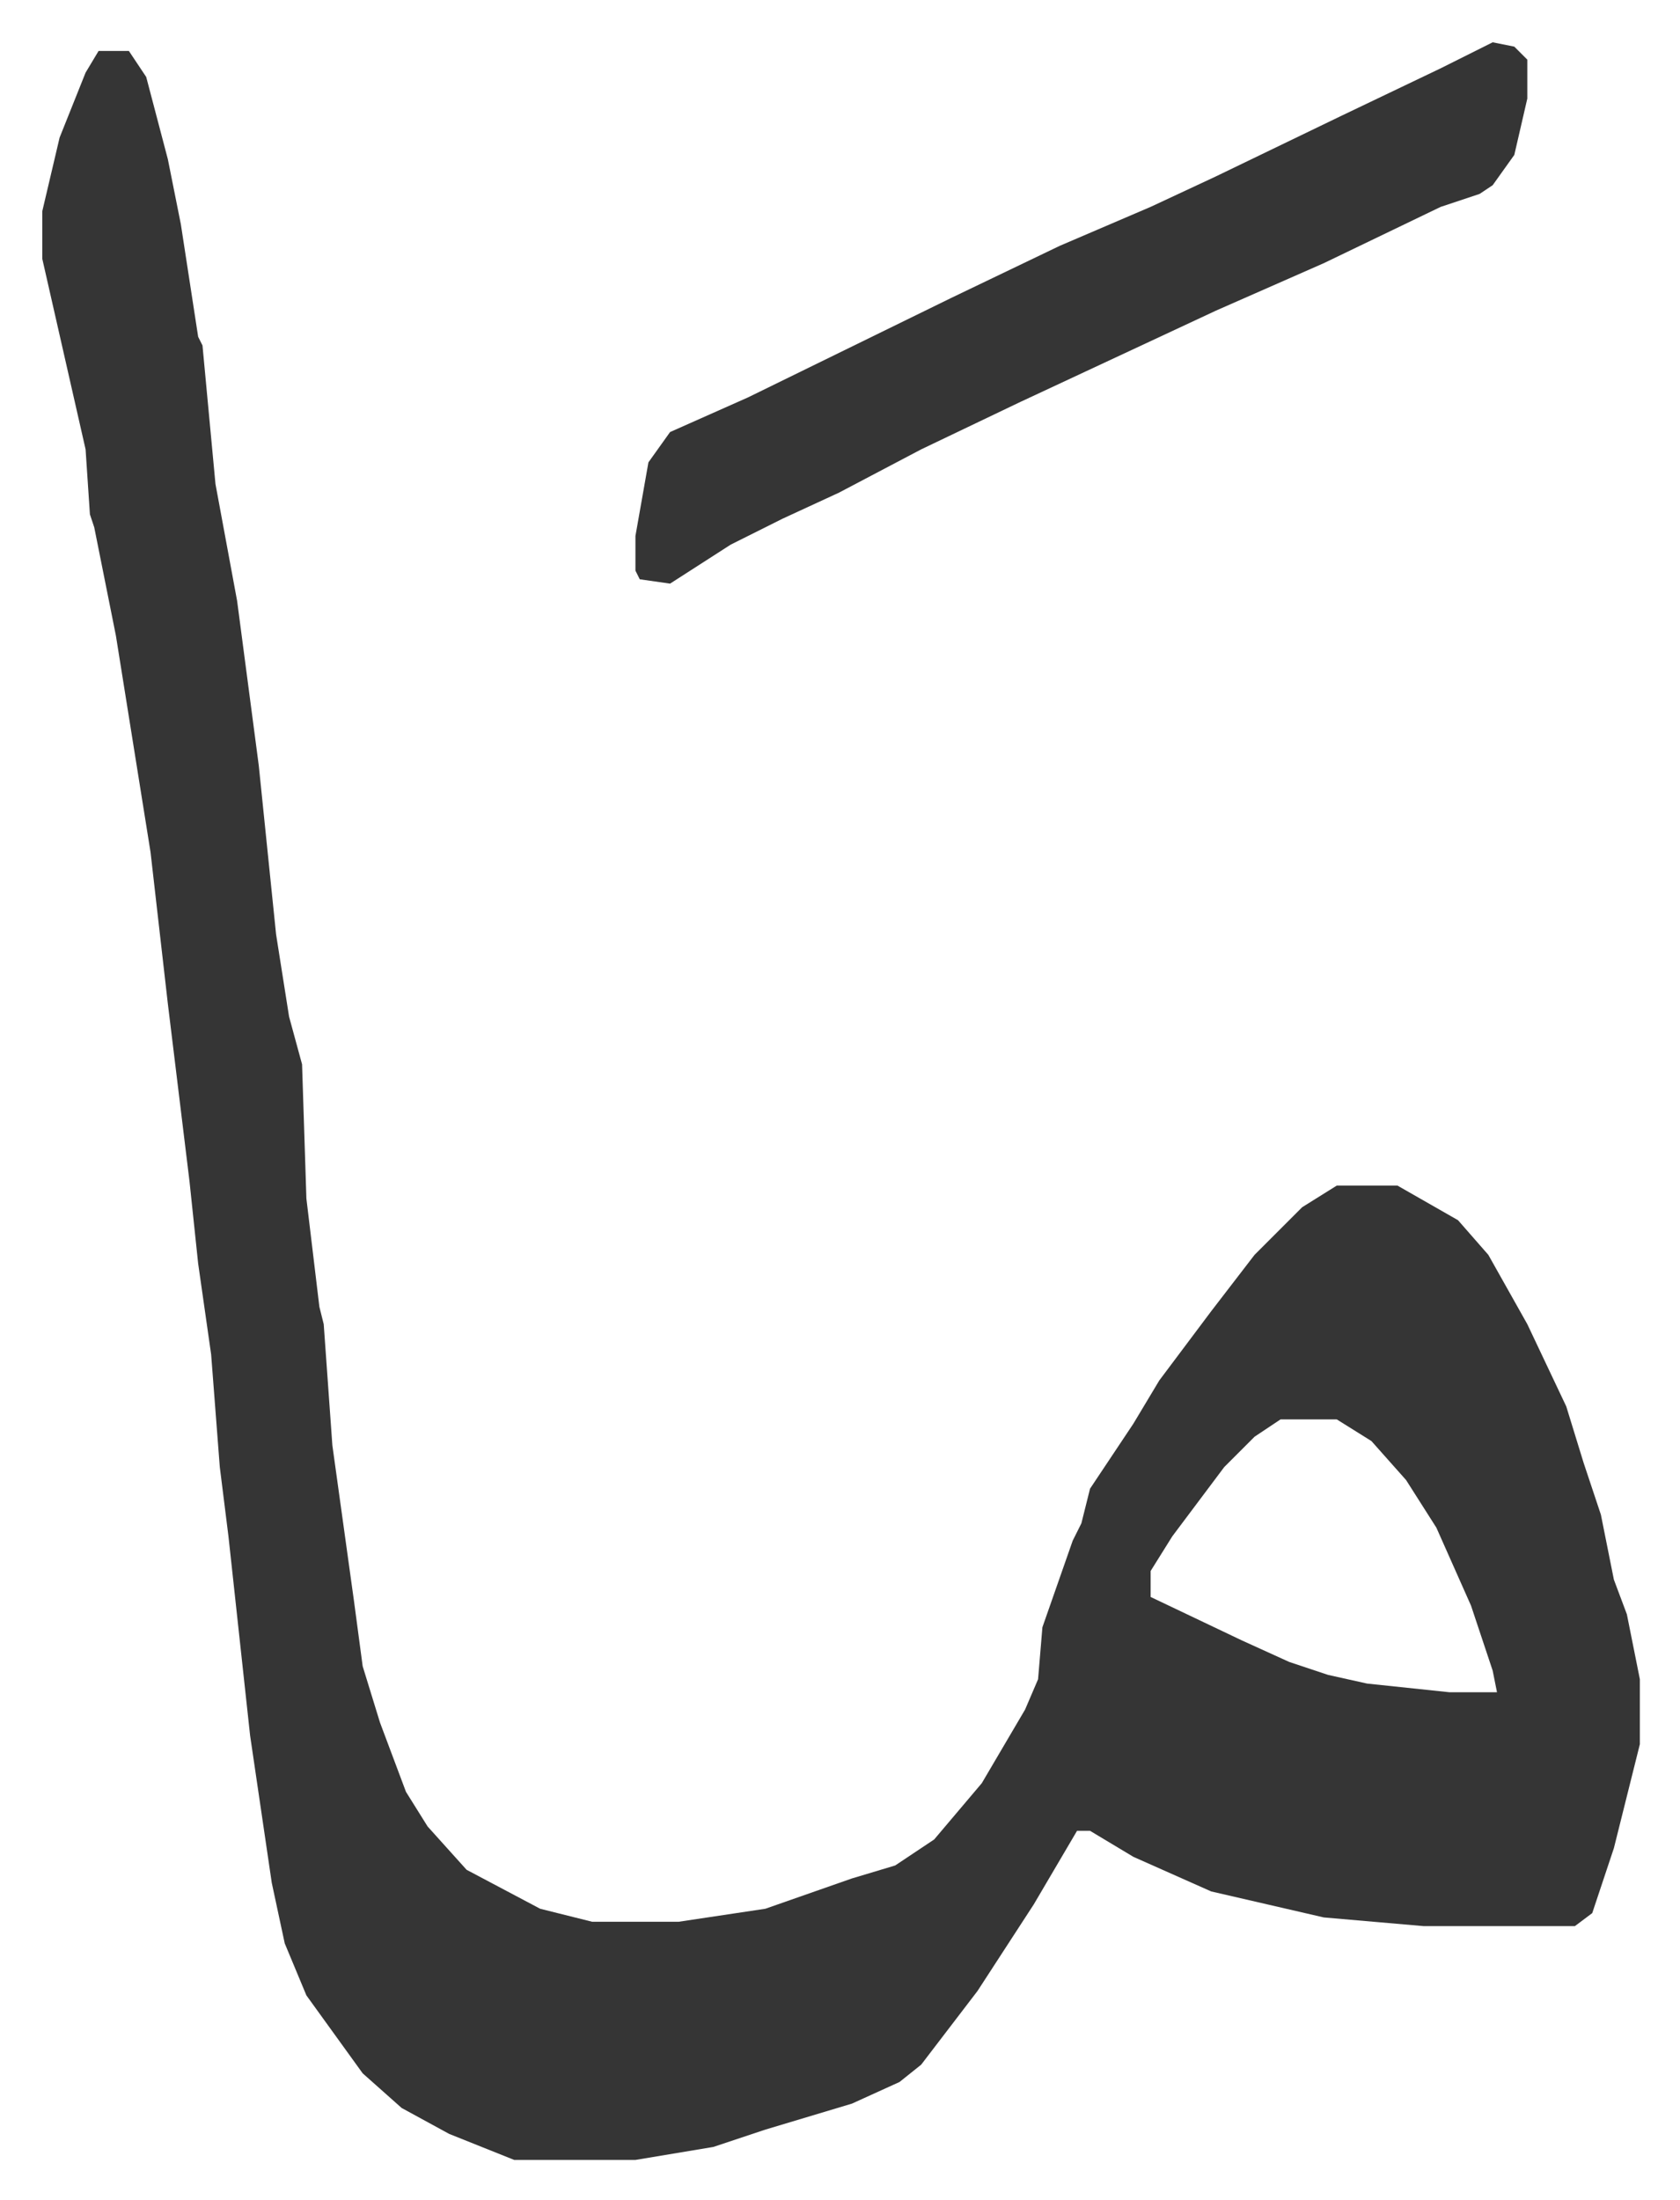
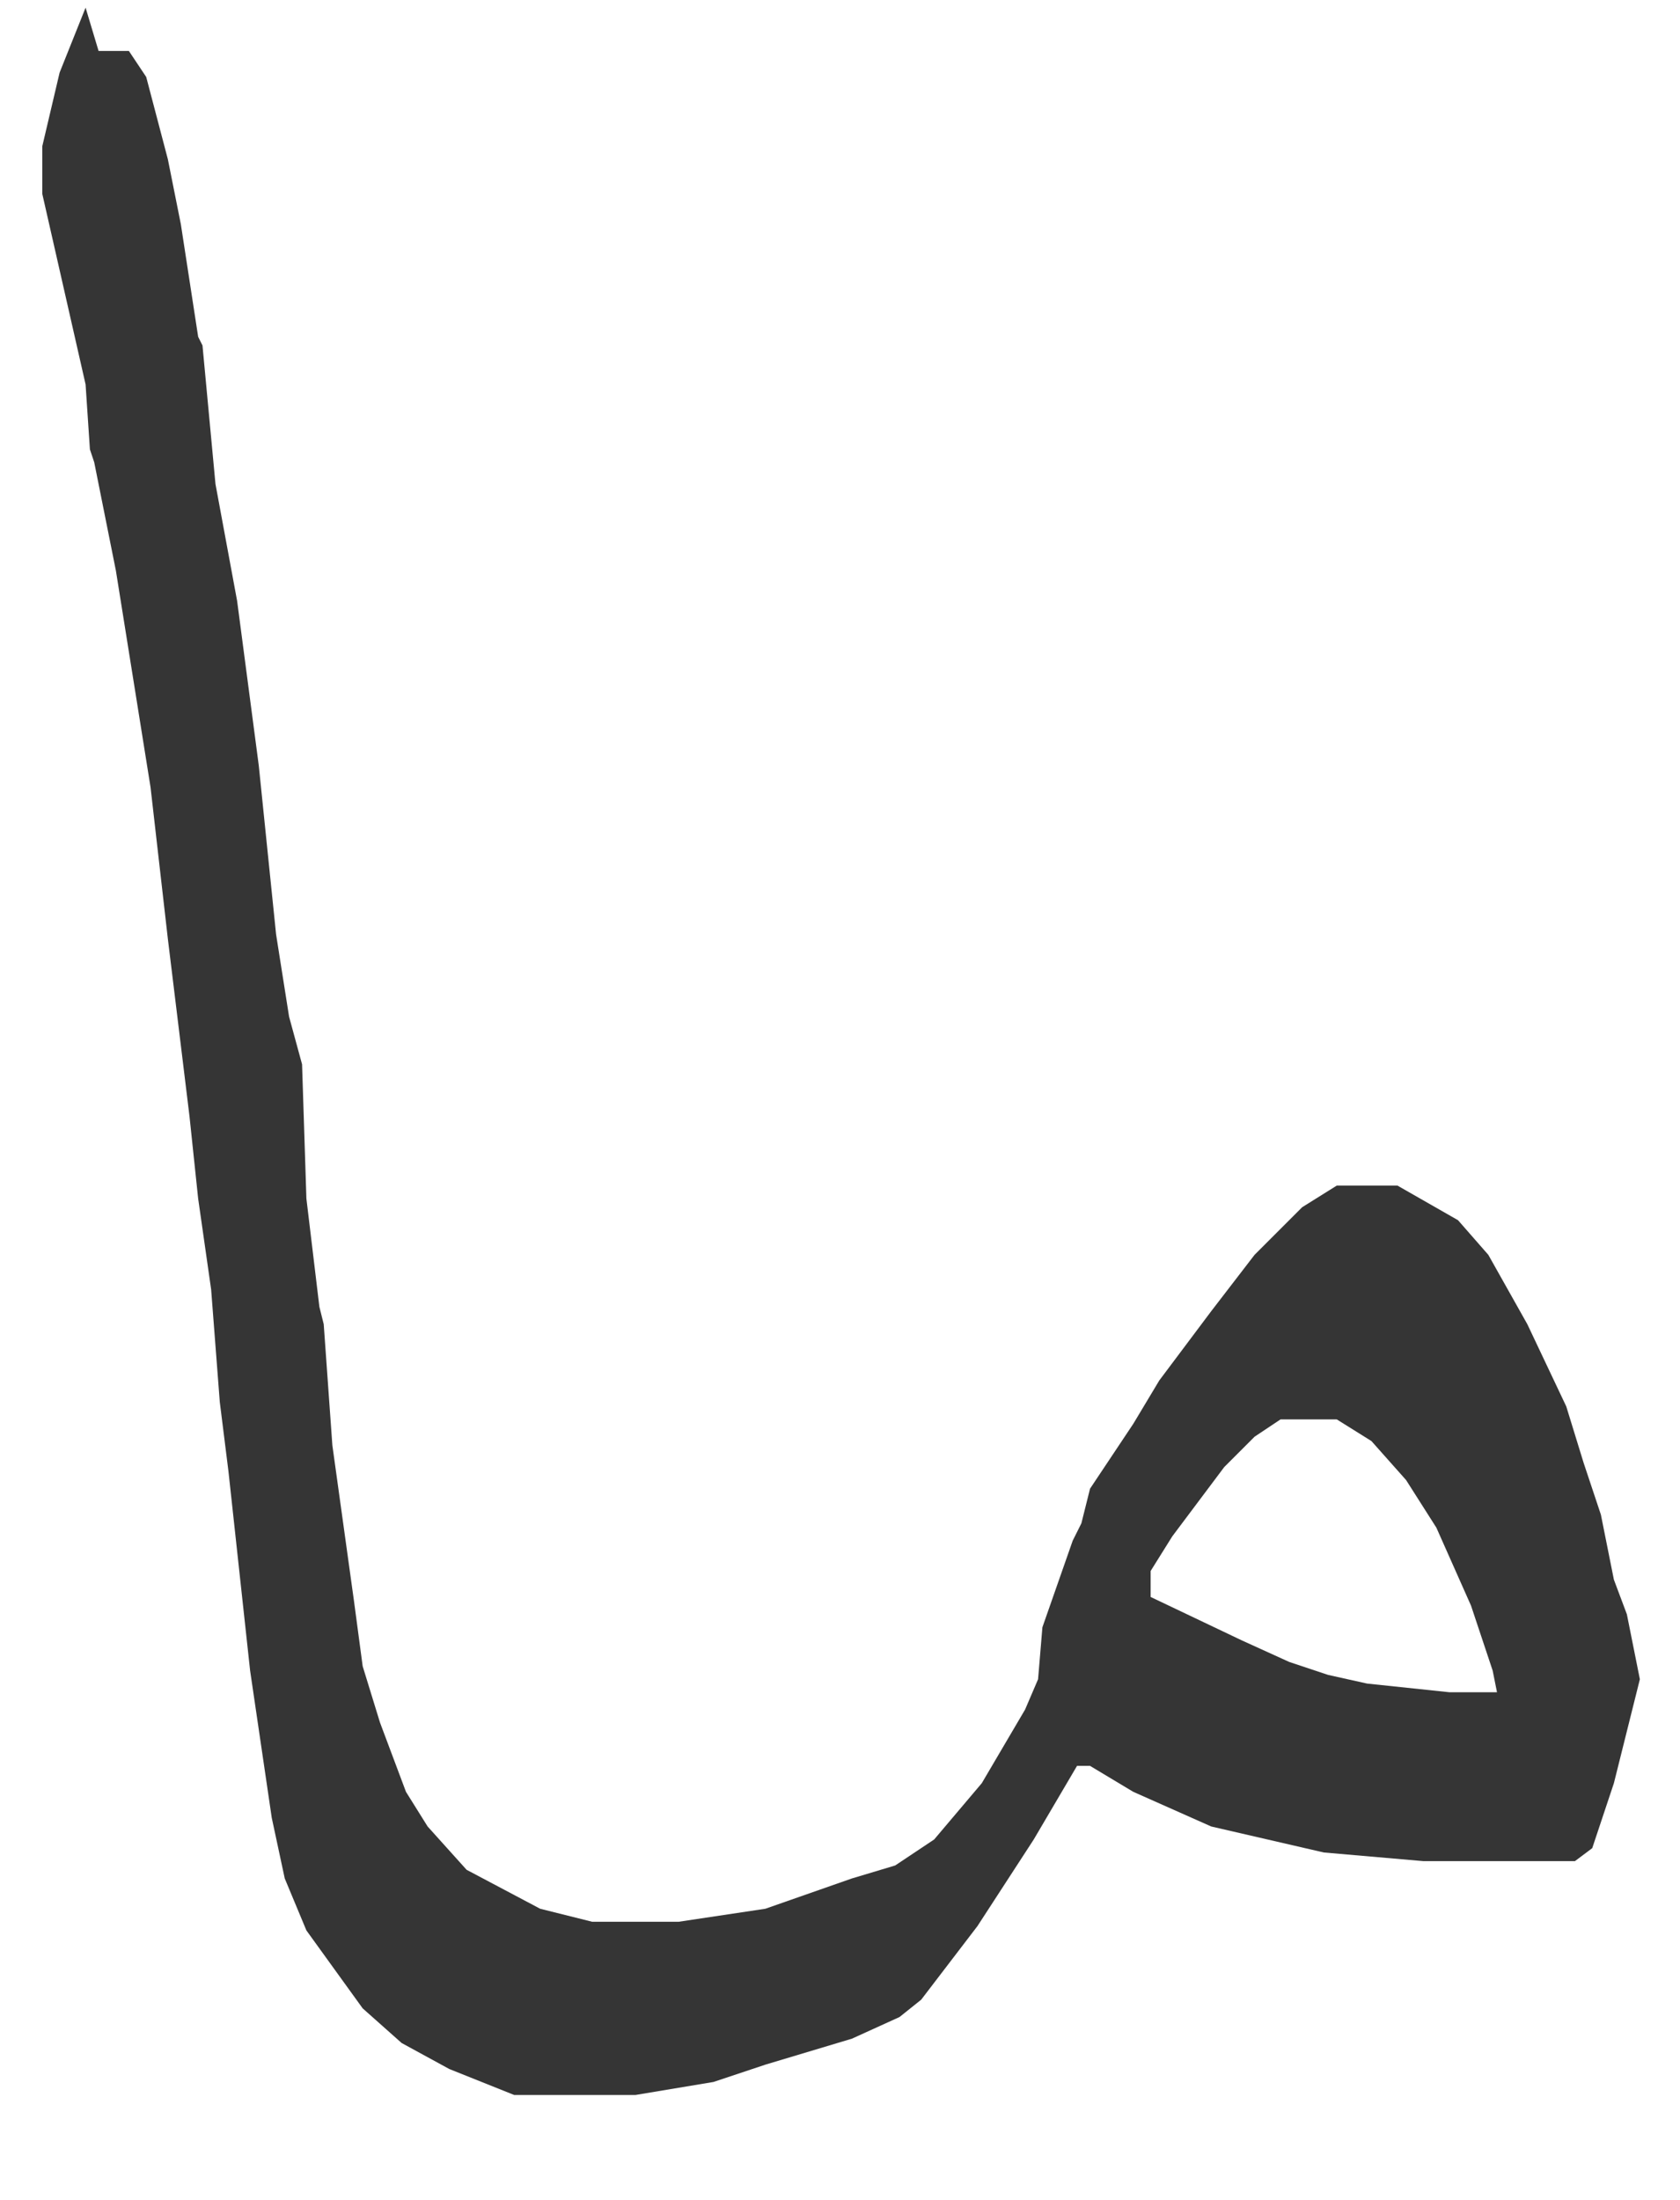
<svg xmlns="http://www.w3.org/2000/svg" role="img" viewBox="-9.77 510.23 388.04 508.04">
-   <path fill="#353535" id="rule_normal" d="M13 522h7l4 6 5 19 3 15 4 26 1 2 3 32 5 27 5 38 4 39 3 19 3 11 1 31 3 25 1 4 2 28 5 36 2 15 4 13 6 16 5 8 9 10 17 9 12 3h20l20-3 20-7 10-3 9-6 11-13 10-17 3-7 1-12 7-20 2-4 2-8 4-6 6-9 6-10 12-16 10-13 11-11 8-5h14l14 8 7 8 9 16 9 19 4 13 4 12 3 15 3 8 3 15v15l-6 24-5 15-4 3h-35l-23-2-26-6-18-8-10-6h-3l-10 17-13 20-13 17-5 4-11 5-20 6-12 4-18 3h-28l-15-6-11-6-9-8-13-18-5-12-3-14-5-34-5-46-2-16-2-26-3-21-2-19-5-41-4-35-8-50-5-25-1-3-1-15-10-44v-11l4-17 6-15zm273 316l-6 4-7 7-12 16-5 8v6l21 10 11 5 9 3 9 2 19 2h11l-1-5-5-15-8-18-7-11-8-9-8-5z" />
-   <path fill="#353535" id="rule_normal" d="M335 520l5 1 3 3v9l-3 13-5 7-3 2-9 3-27 13-25 11-30 14-15 7-23 11-19 10-13 6-12 6-14 9-7-1-1-2v-8l3-17 5-7 18-8 47-23 25-12 21-9 15-7 29-14 23-11z" />
+   <path fill="#353535" id="rule_normal" d="M13 522h7l4 6 5 19 3 15 4 26 1 2 3 32 5 27 5 38 4 39 3 19 3 11 1 31 3 25 1 4 2 28 5 36 2 15 4 13 6 16 5 8 9 10 17 9 12 3h20l20-3 20-7 10-3 9-6 11-13 10-17 3-7 1-12 7-20 2-4 2-8 4-6 6-9 6-10 12-16 10-13 11-11 8-5h14l14 8 7 8 9 16 9 19 4 13 4 12 3 15 3 8 3 15l-6 24-5 15-4 3h-35l-23-2-26-6-18-8-10-6h-3l-10 17-13 20-13 17-5 4-11 5-20 6-12 4-18 3h-28l-15-6-11-6-9-8-13-18-5-12-3-14-5-34-5-46-2-16-2-26-3-21-2-19-5-41-4-35-8-50-5-25-1-3-1-15-10-44v-11l4-17 6-15zm273 316l-6 4-7 7-12 16-5 8v6l21 10 11 5 9 3 9 2 19 2h11l-1-5-5-15-8-18-7-11-8-9-8-5z" />
</svg>